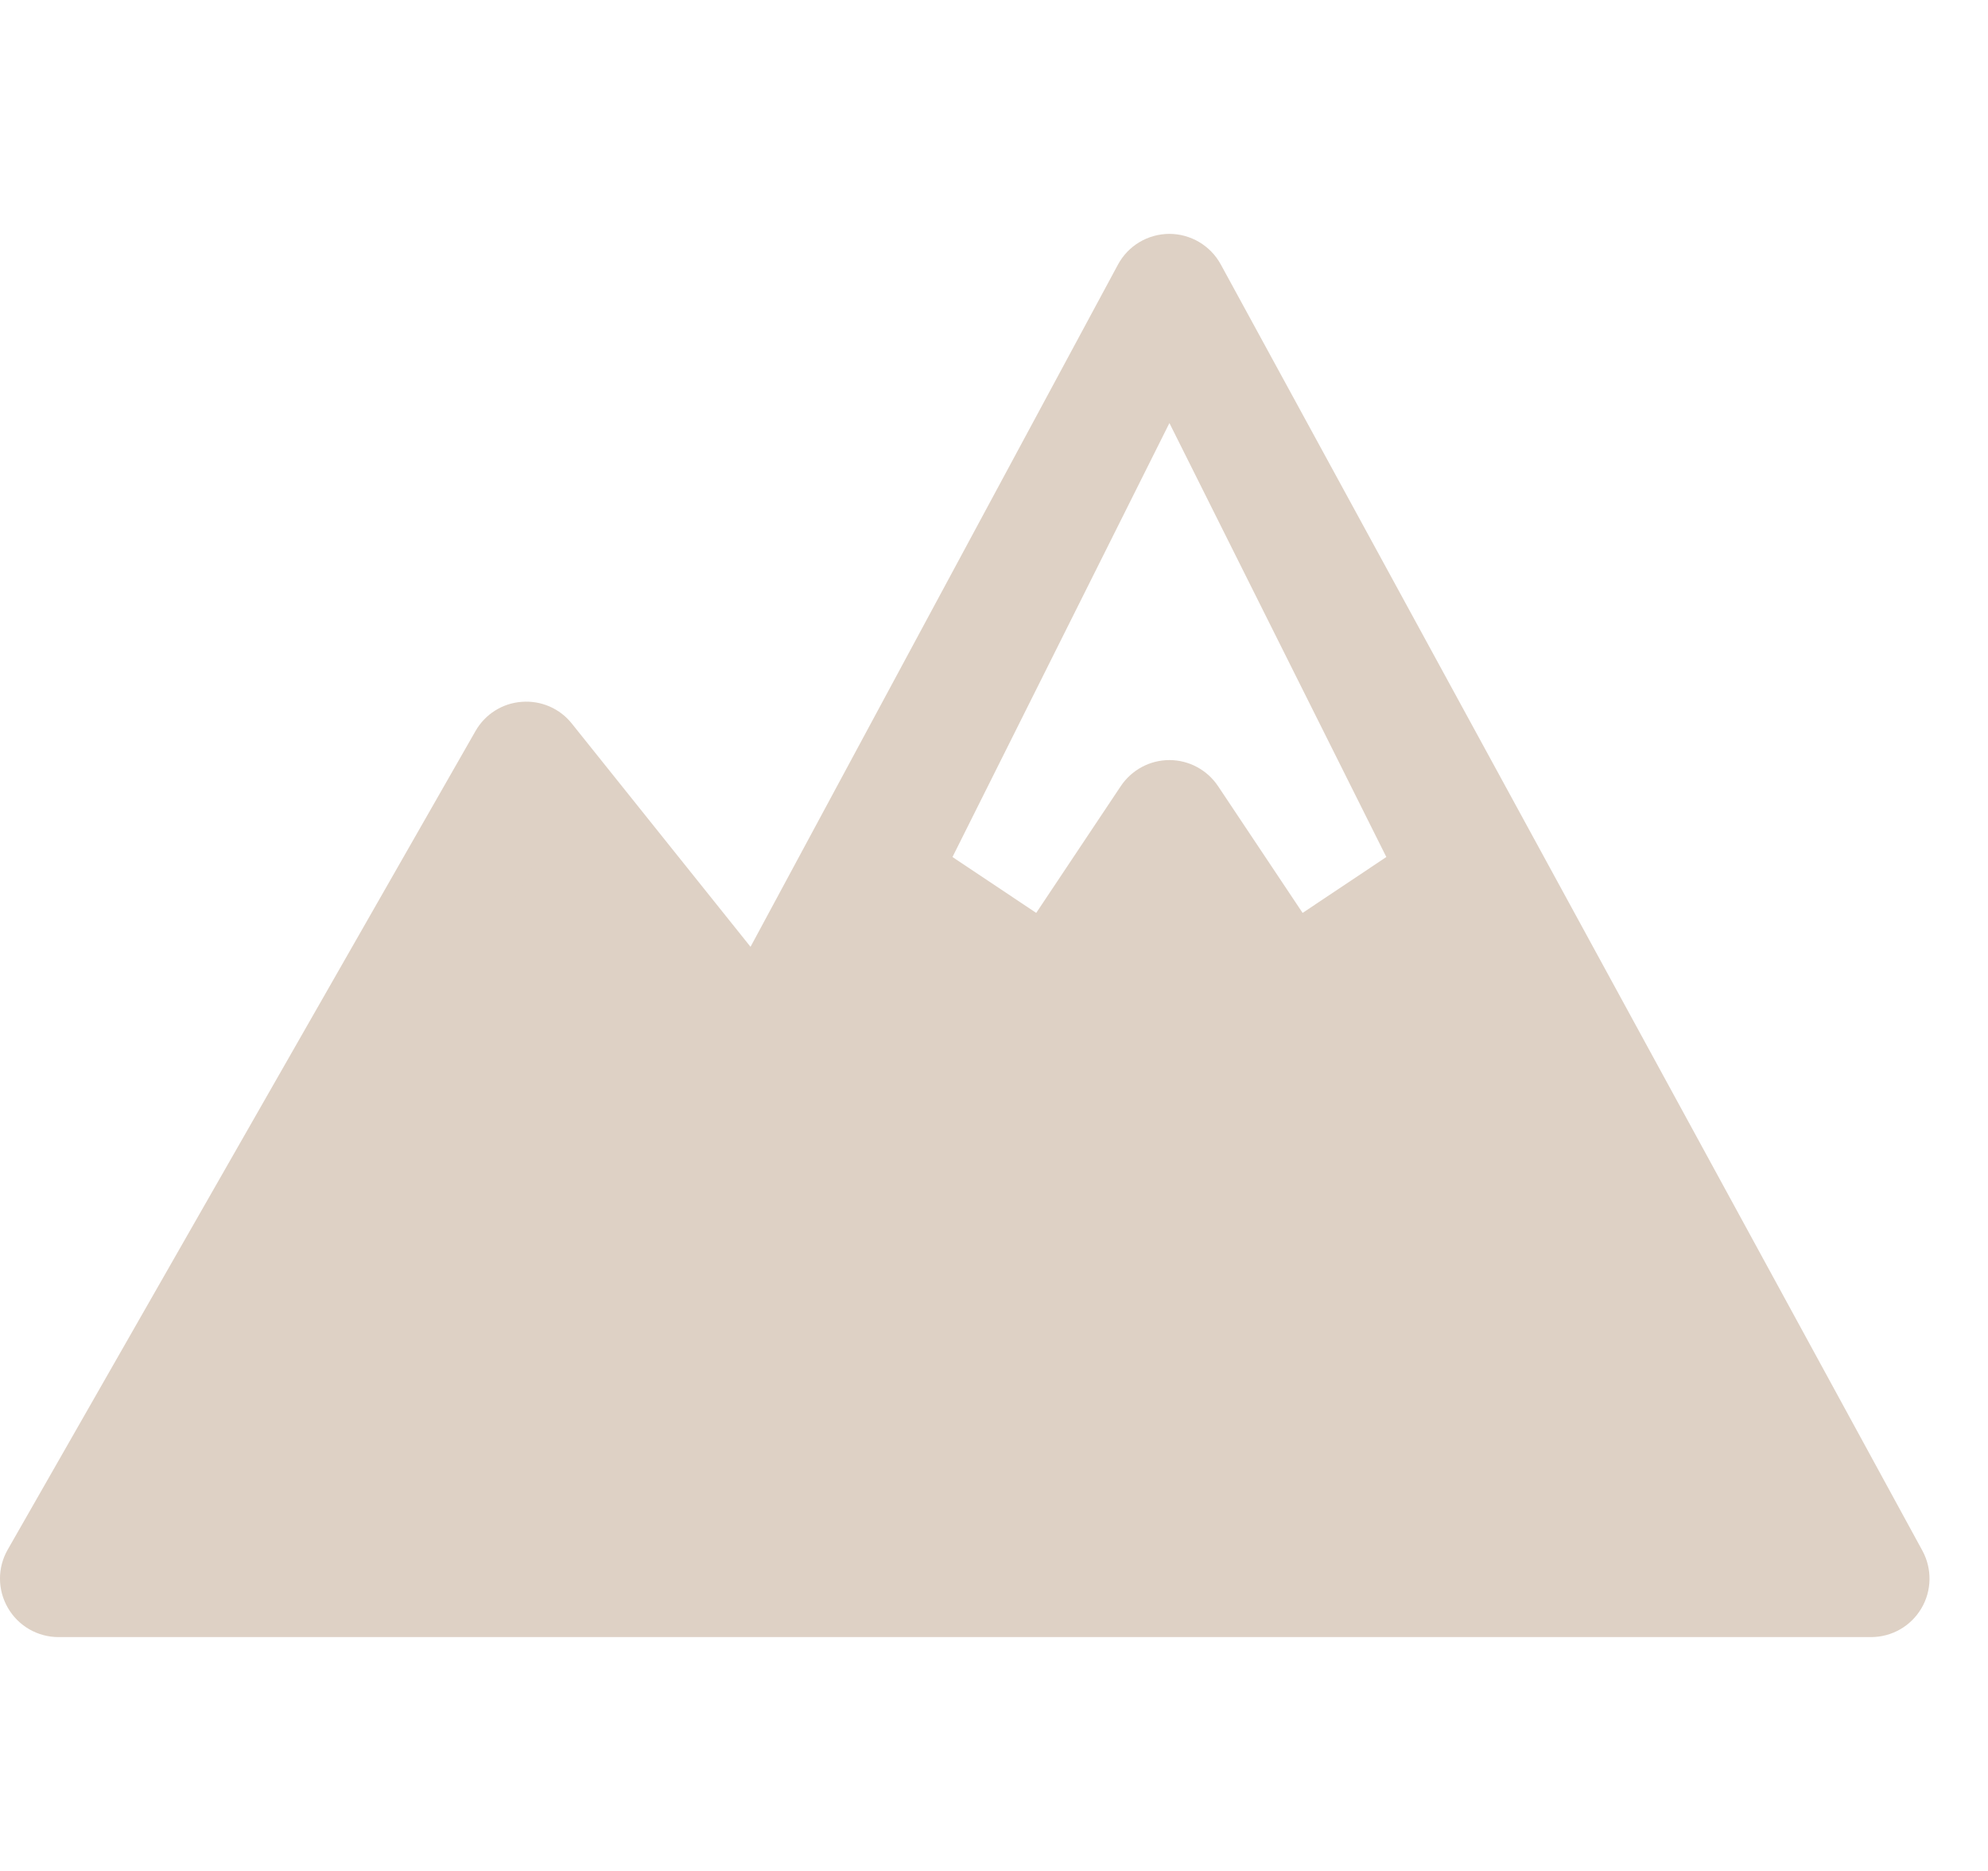
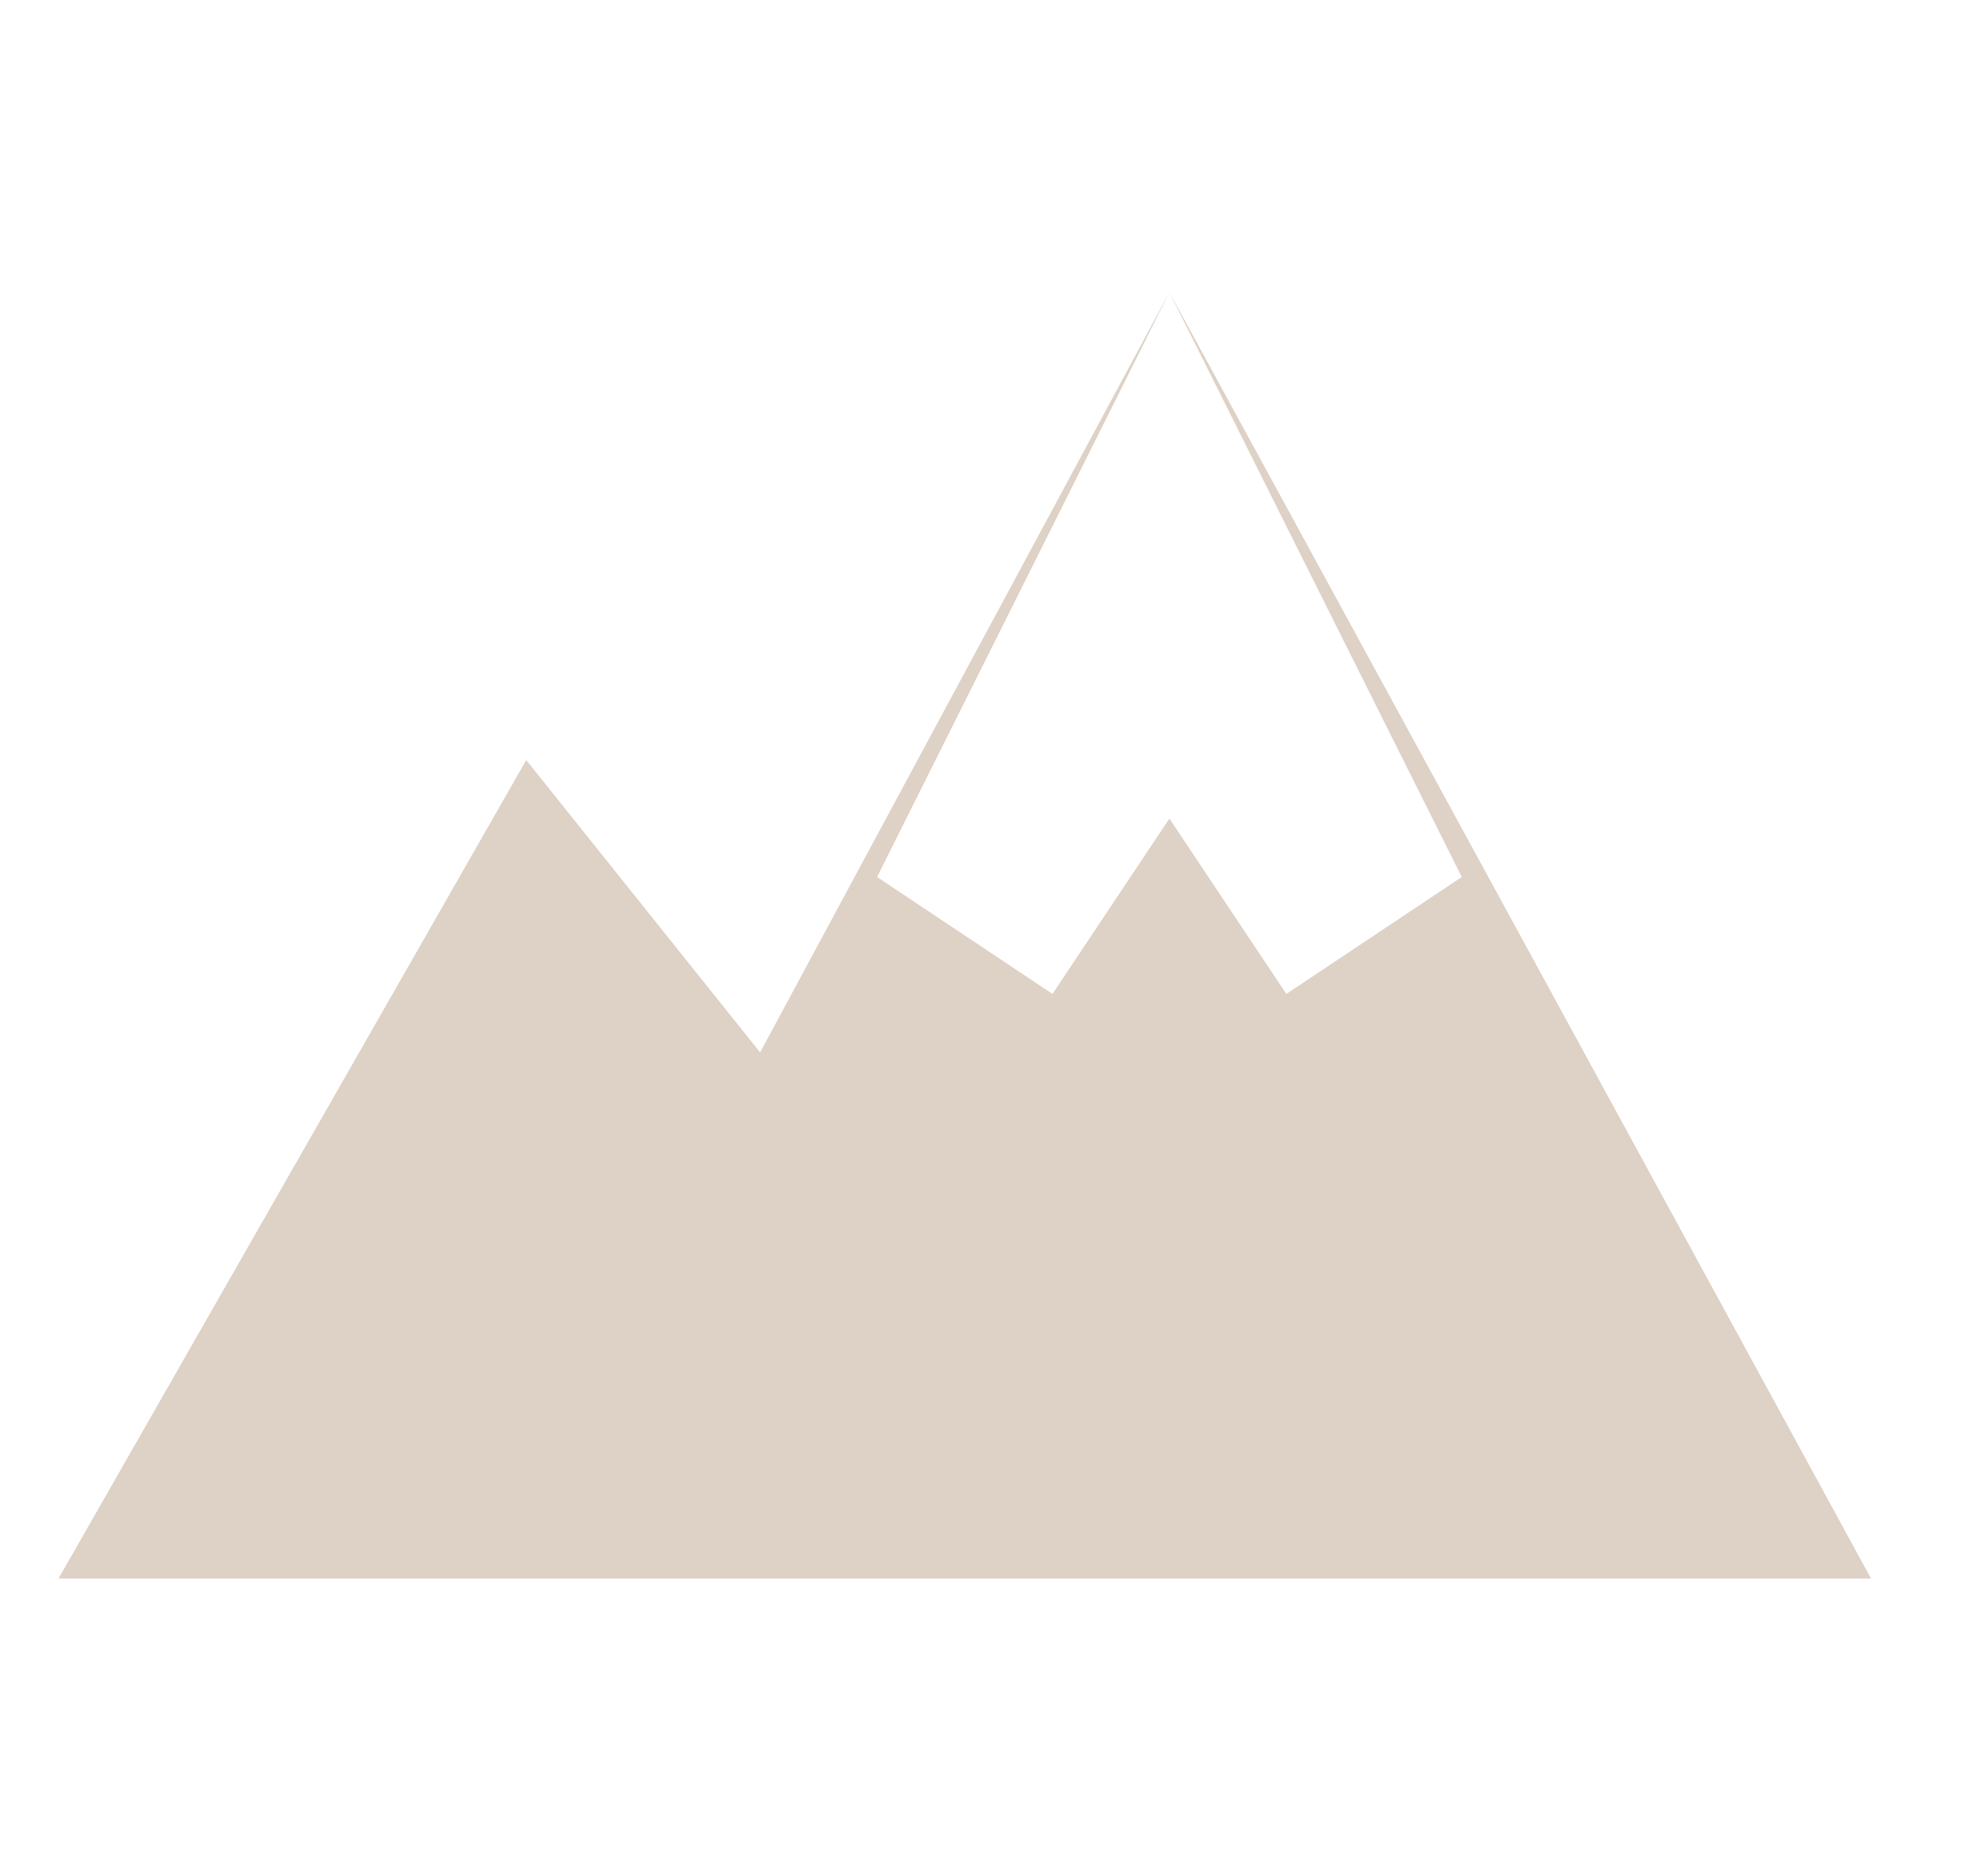
<svg xmlns="http://www.w3.org/2000/svg" width="17" height="16" viewBox="0 0 17 16" fill="none">
  <path fill-rule="evenodd" clip-rule="evenodd" d="M0.5 13.5H16L10 2.5L6.5 9L4.5 6.5L0.5 13.5ZM12.5 7.5L11 8.5L10 7L9 8.5L7.5 7.5L10 2.5L12.5 7.5Z" fill="#DED1C5" />
-   <path fill-rule="evenodd" clip-rule="evenodd" d="M9.999 2C10.182 2 10.351 2.1 10.439 2.261L16.439 13.261C16.523 13.415 16.52 13.604 16.43 13.755C16.34 13.907 16.177 14 16 14H0.5C0.322 14 0.157 13.905 0.068 13.751C-0.022 13.597 -0.023 13.407 0.066 13.252L4.066 6.252C4.148 6.108 4.296 6.014 4.461 6.002C4.626 5.989 4.787 6.058 4.89 6.188L6.418 8.097L9.56 2.263C9.647 2.101 9.815 2.001 9.999 2ZM7.538 8.126L6.94 9.237C6.861 9.385 6.712 9.483 6.545 9.498C6.378 9.513 6.214 9.443 6.11 9.312L4.569 7.387L1.362 13H15.158L12.489 8.108L11.277 8.916C11.048 9.069 10.737 9.007 10.584 8.777L10 7.901L9.416 8.777C9.263 9.007 8.952 9.069 8.723 8.916L7.538 8.126ZM8.145 7.329L10 3.618L11.855 7.329L11.139 7.807L10.416 6.723C10.323 6.584 10.167 6.5 10 6.5C9.833 6.5 9.677 6.584 9.584 6.723L8.861 7.807L8.145 7.329Z" fill="#DED1C5" />
</svg>